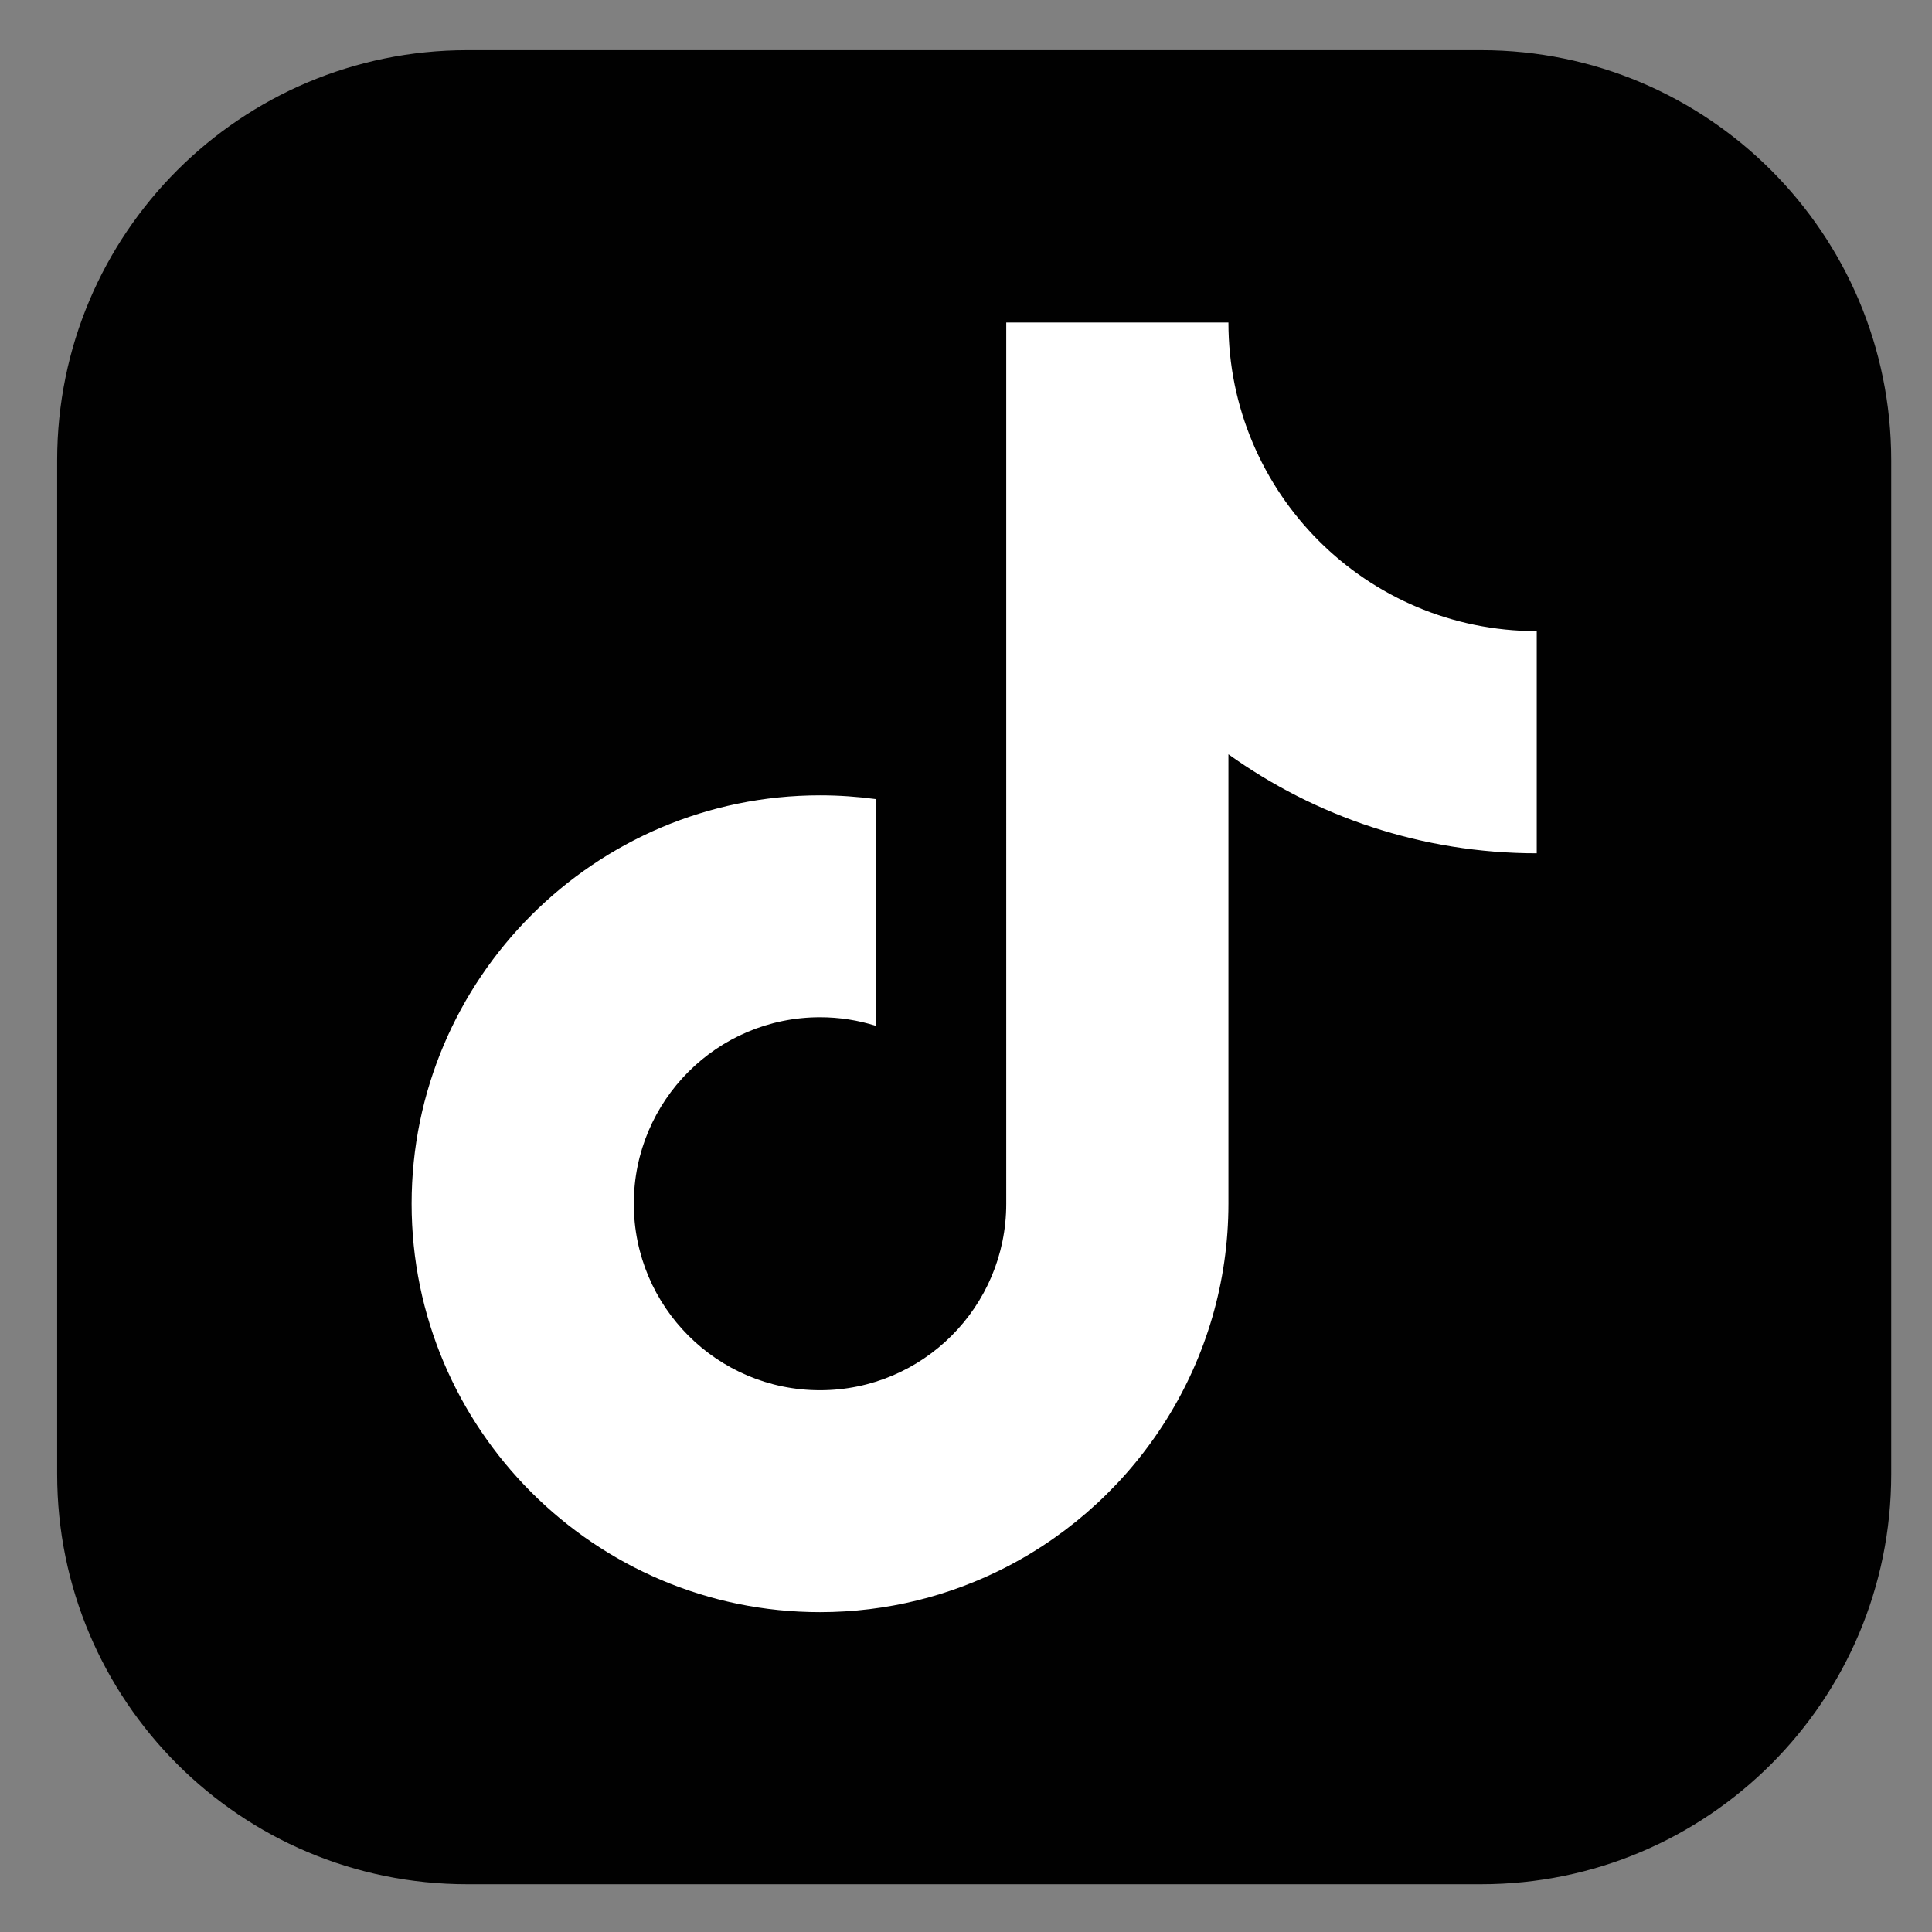
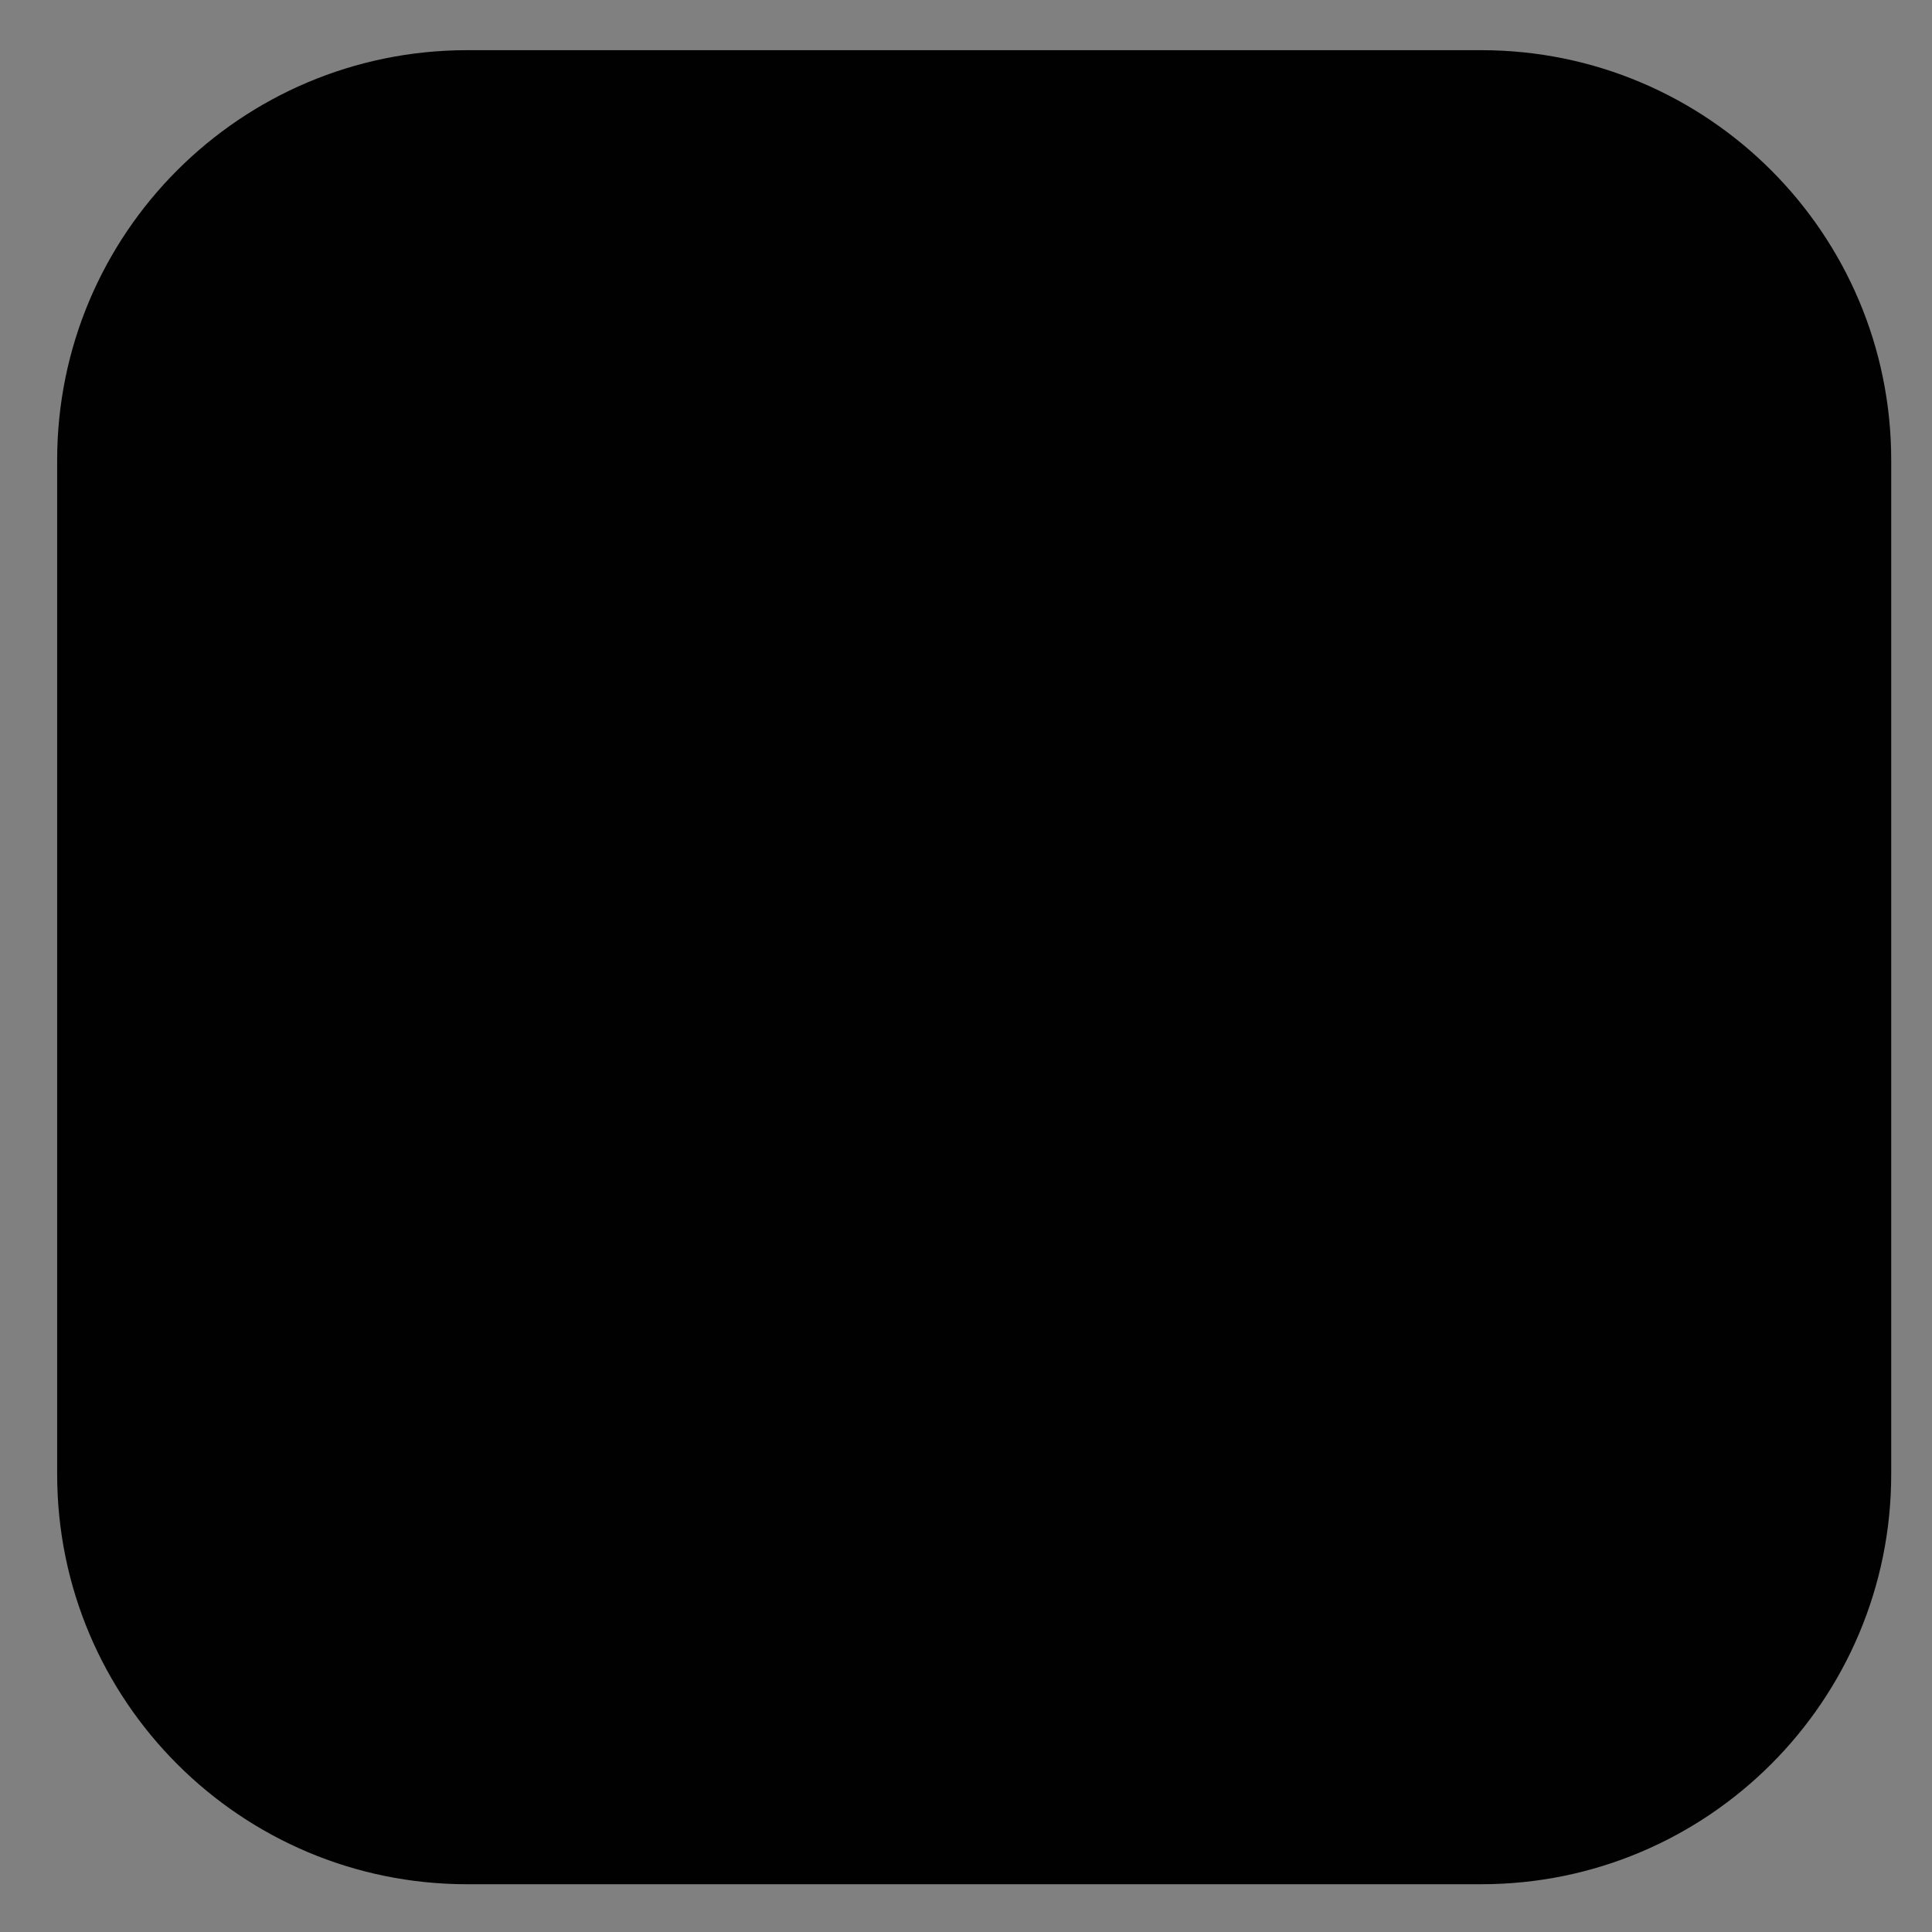
<svg xmlns="http://www.w3.org/2000/svg" version="1.1" id="Layer_1" x="0px" y="0px" viewBox="0 0 72 72" style="enable-background:new 0 0 72 72;" xml:space="preserve">
  <rect x="0" y="0" width="72" height="72" fill="#808080" stroke="none" />
  <style type="text/css">
	.st0{fill:#010101;}
	.st1{fill:#FFFFFF;}
</style>
  <g id="tiktok_00000167354825194427344670000014143355549544695705_">
    <path id="frame_00000039822960490403961240000010709645303885931954_" class="st0" d="M17.41,1.87H55.2   c8.44,0,15.28,6.84,15.28,15.28v37.79c0,8.44-6.84,15.28-15.28,15.28H17.41c-8.44,0-15.28-6.84-15.28-15.28V17.15   C2.13,8.71,8.97,1.87,17.41,1.87z" />
-     <path class="st1" d="M57.27,23.52v8.28c-4.28,0-8.25-1.37-11.49-3.69v16.74c0,5.89-3.37,11.02-8.28,13.55   c-2.08,1.07-4.44,1.68-6.94,1.68c-8.39,0-15.22-6.83-15.22-15.22c0-8.39,6.83-15.22,15.22-15.22c0.71,0,1.4,0.05,2.08,0.14v8.45   c-0.66-0.21-1.36-0.32-2.08-0.32c-3.83,0-6.94,3.11-6.94,6.95c0,3.84,3.11,6.95,6.94,6.95s6.94-3.11,6.94-6.95V12.02h8.28v0   C45.78,18.37,50.92,23.52,57.27,23.52z" />
  </g>
</svg>